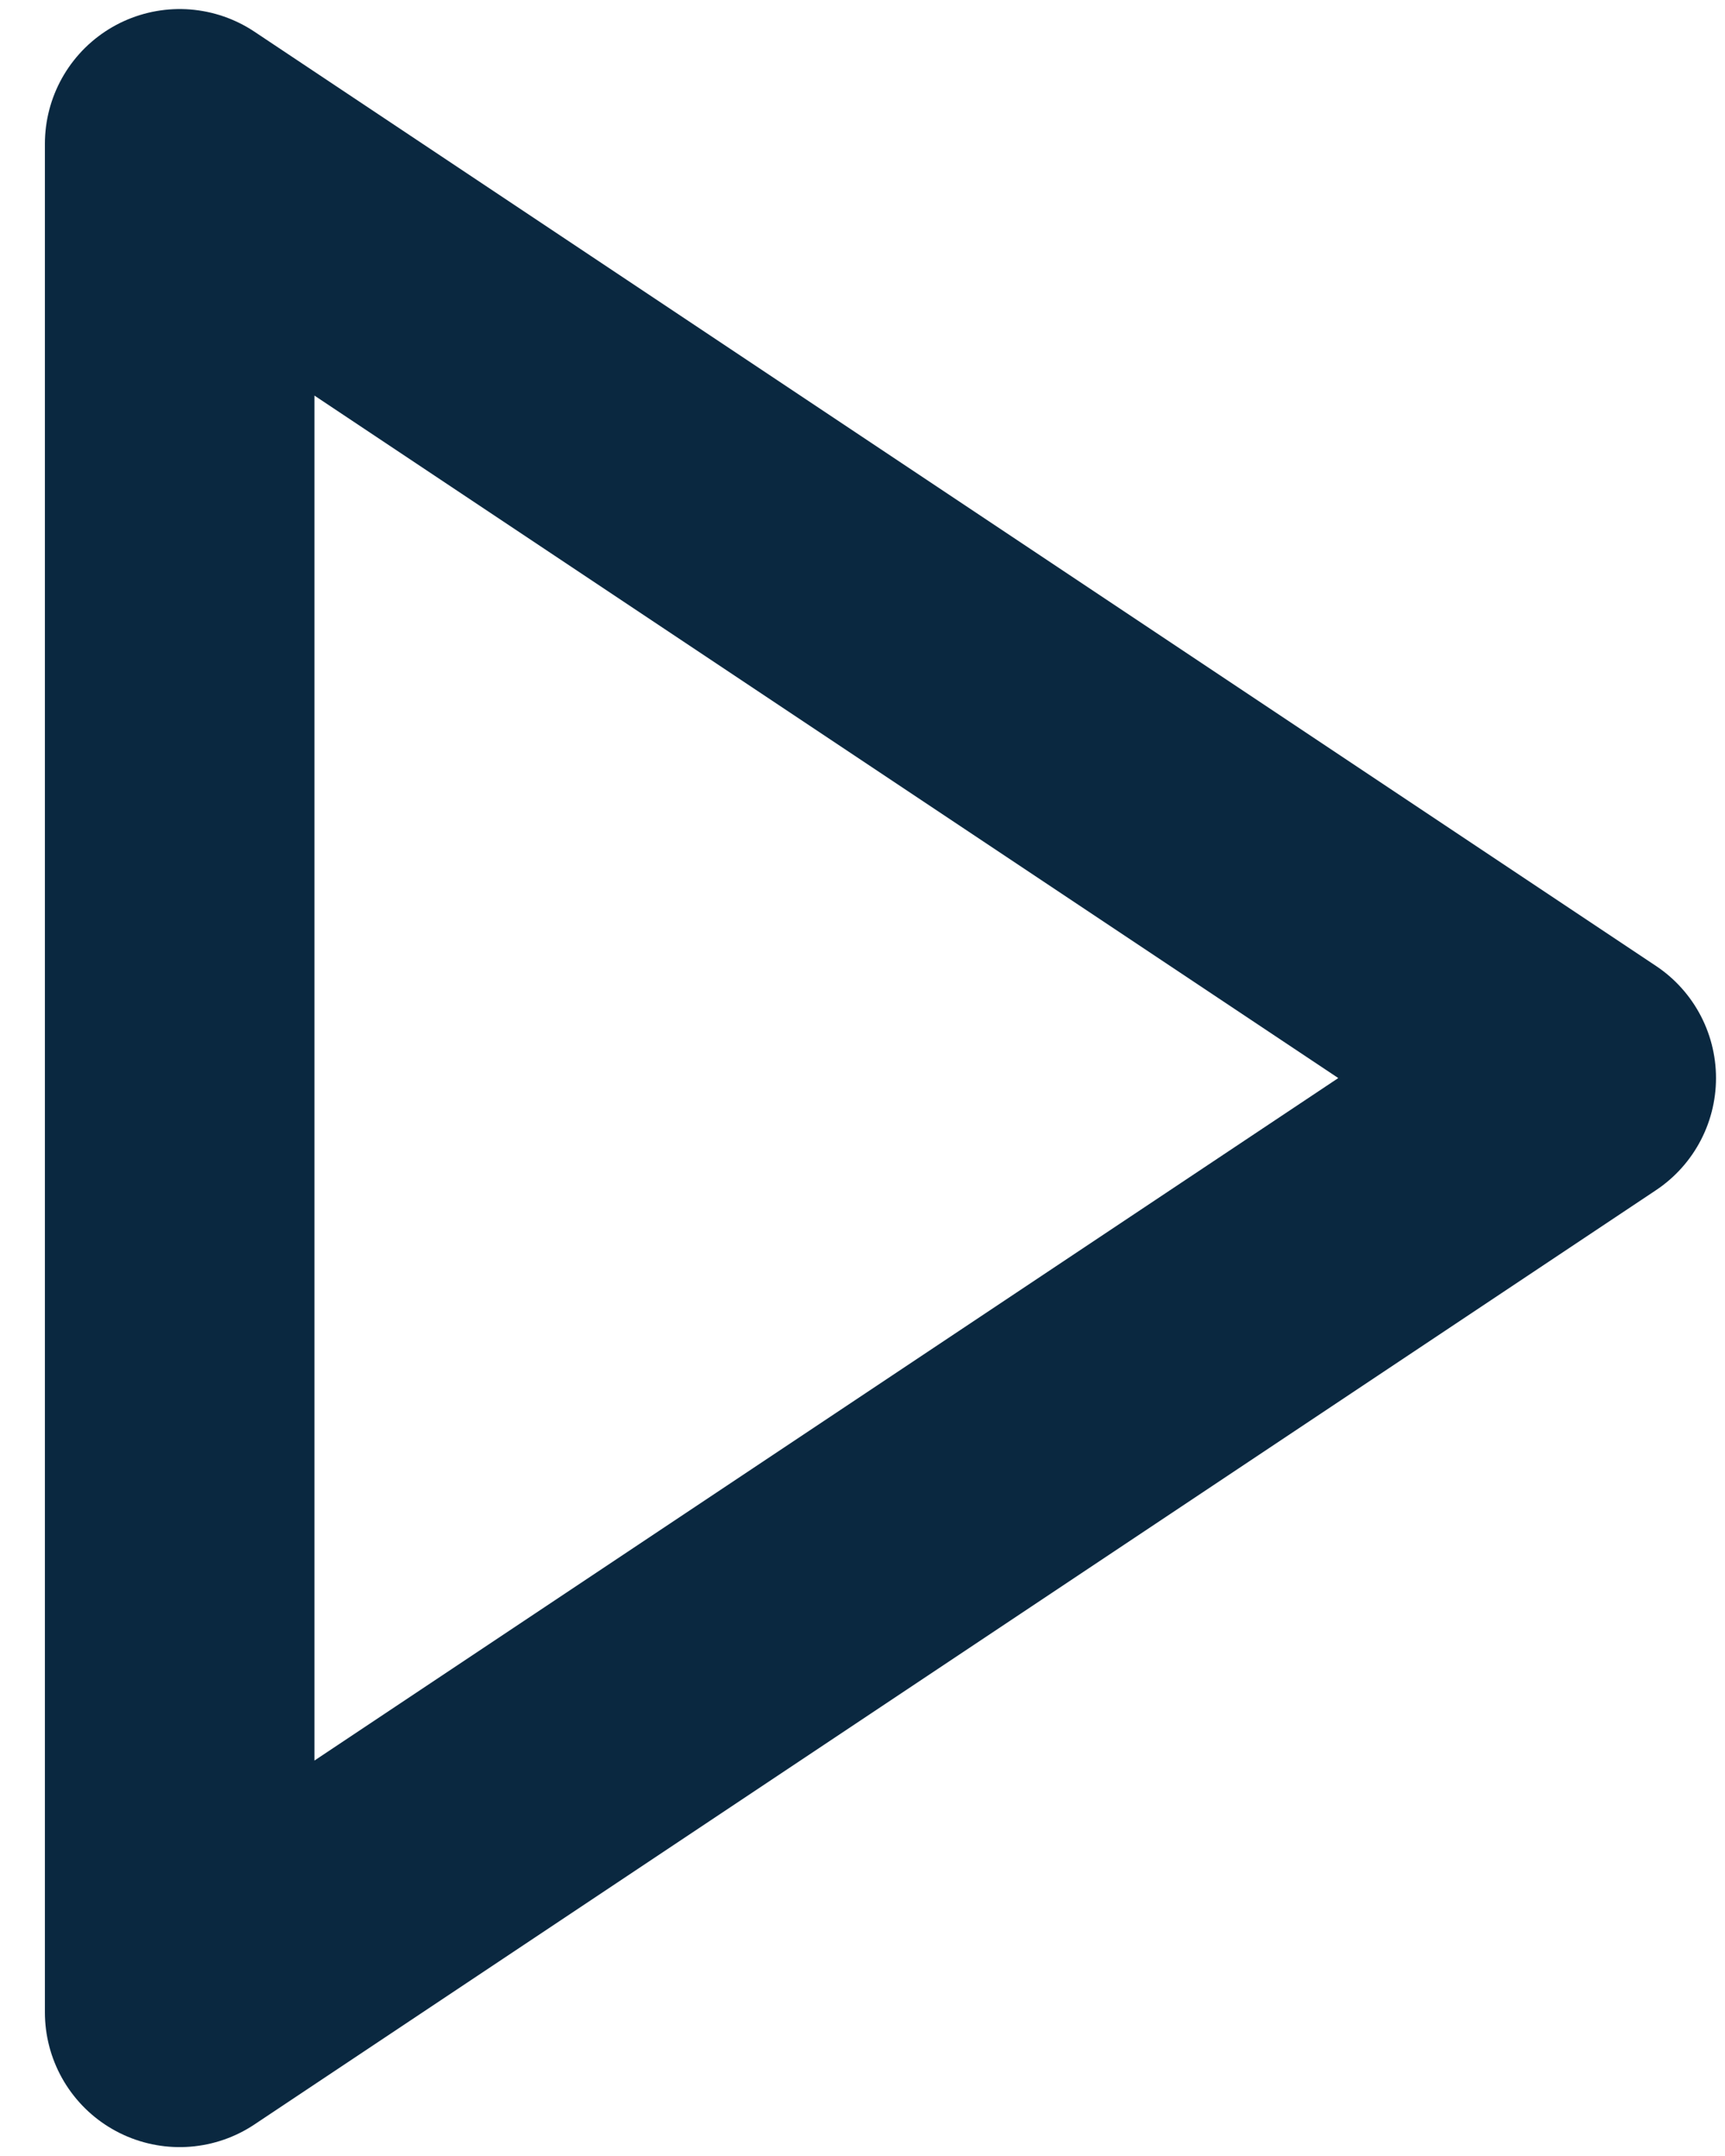
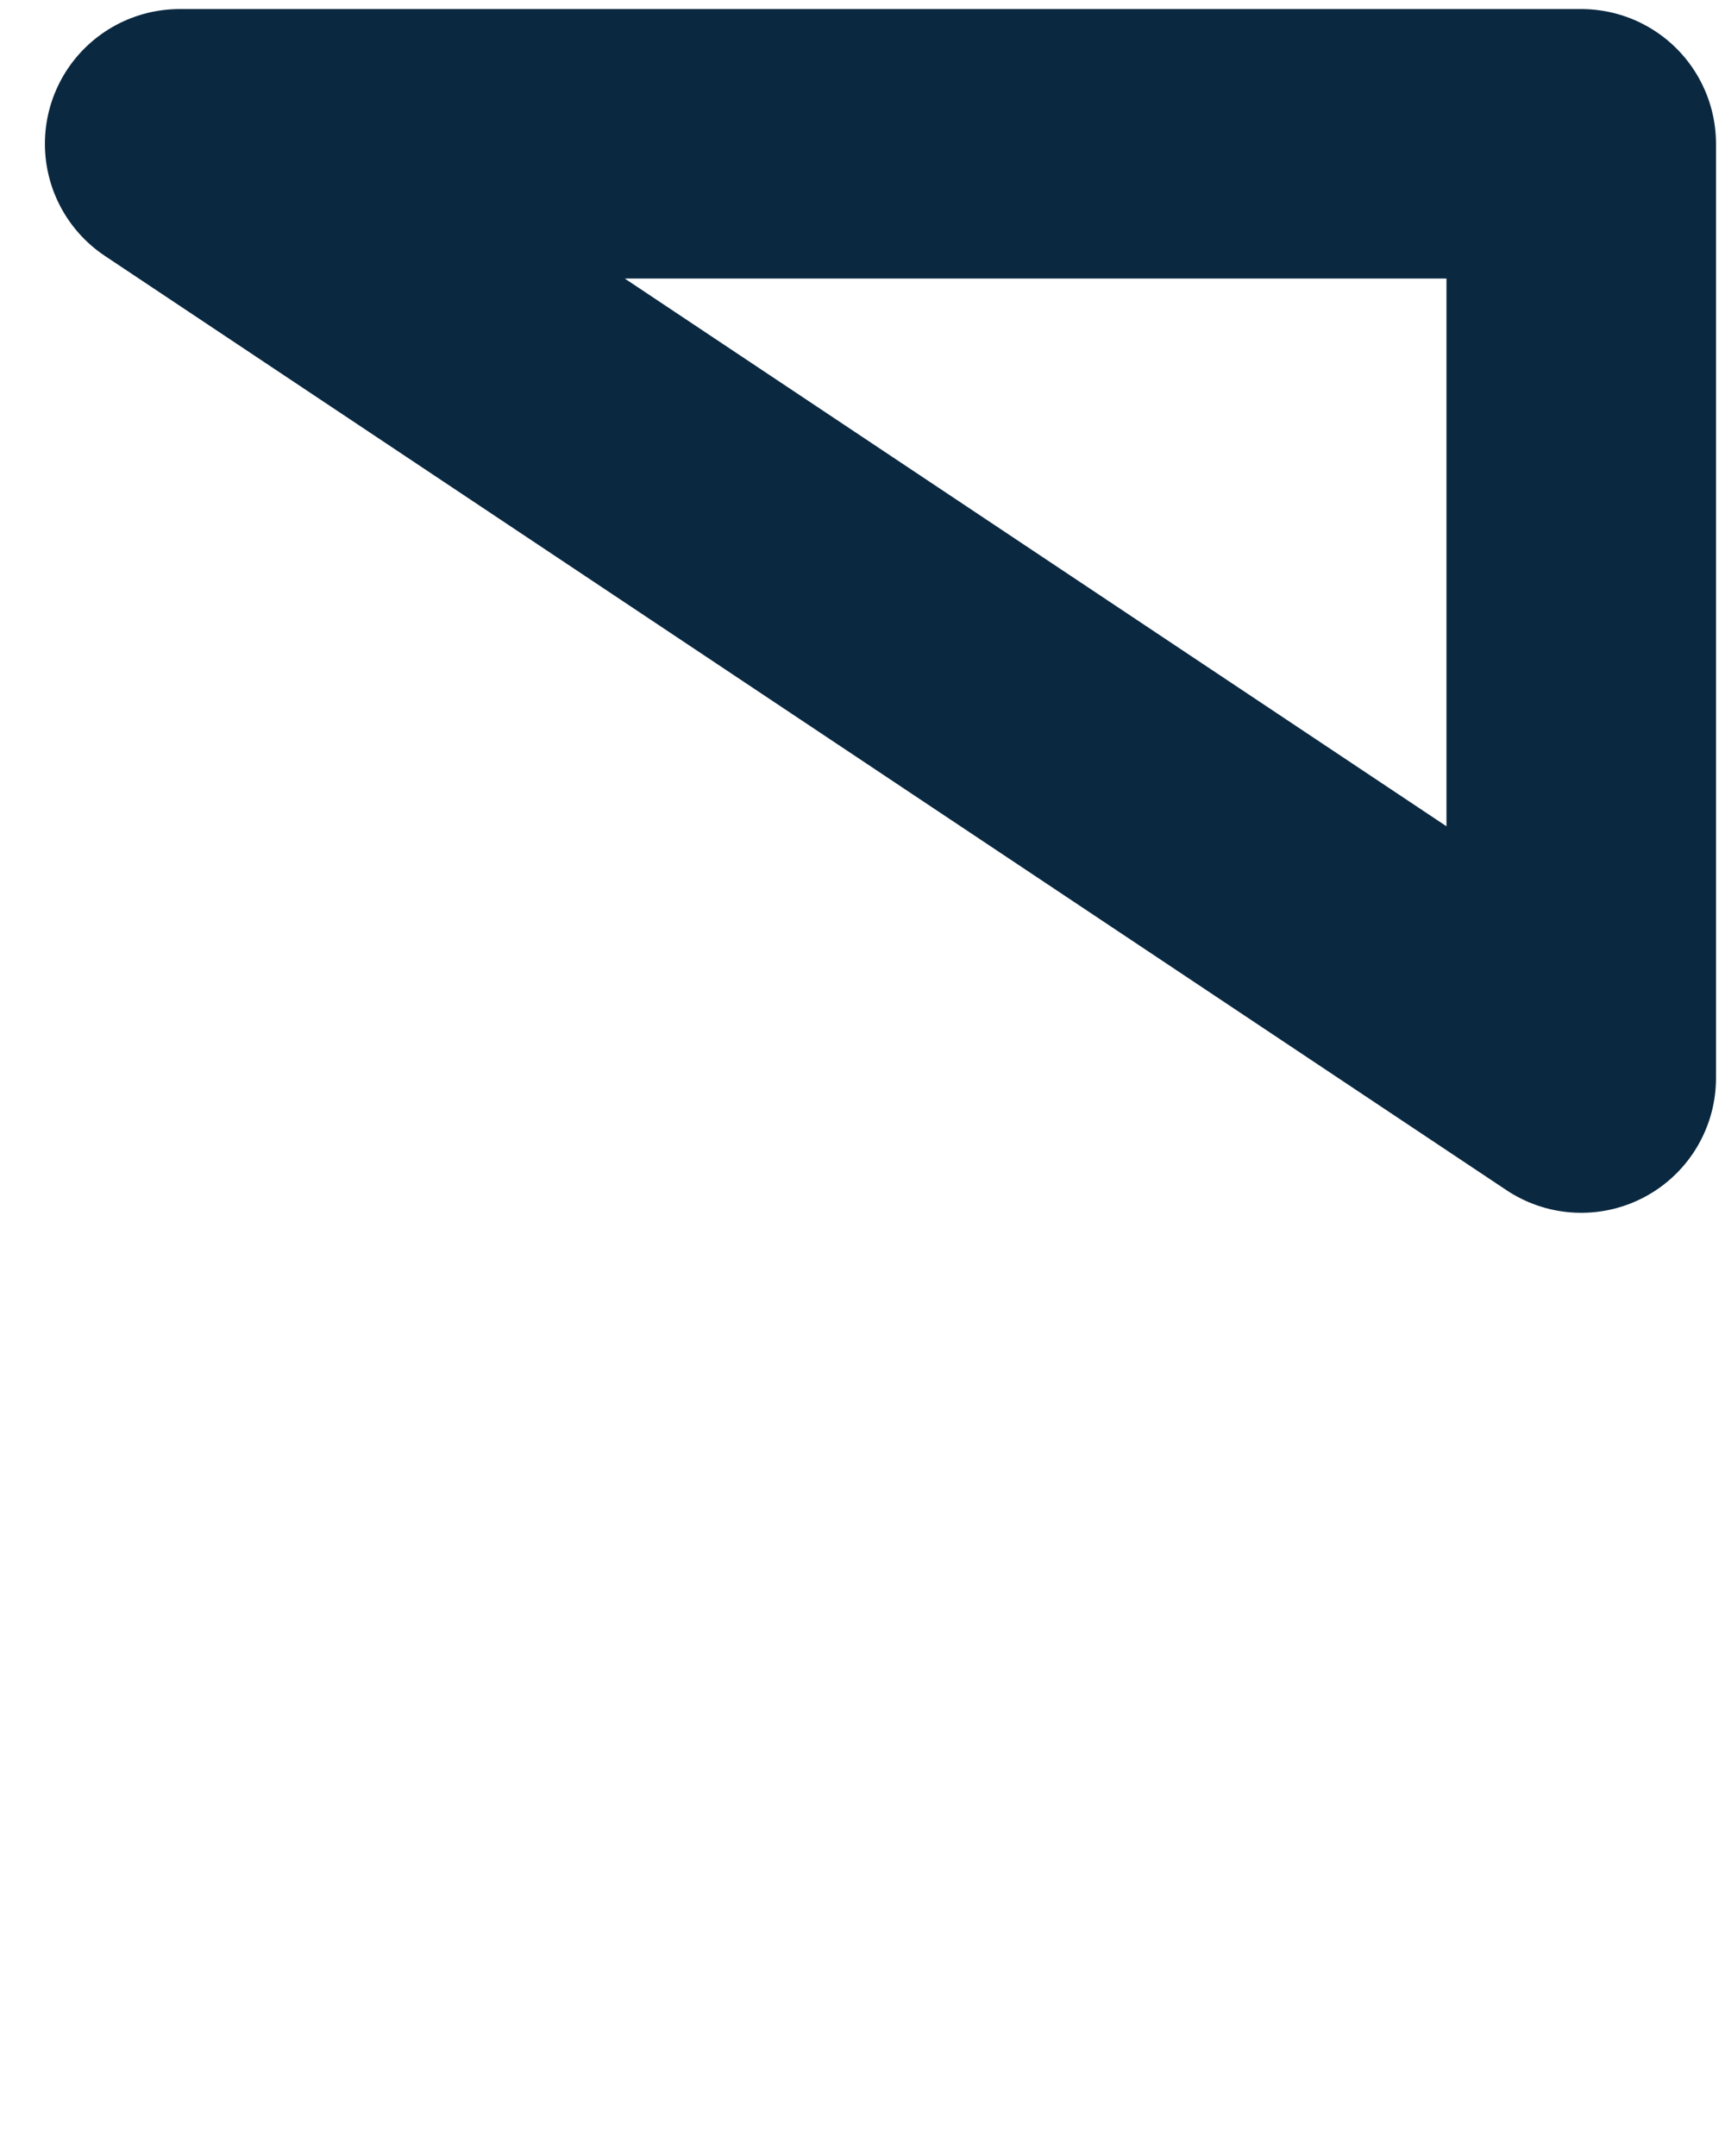
<svg xmlns="http://www.w3.org/2000/svg" width="32" height="40" viewBox="0 0 32 40" fill="none">
-   <path d="M3.333 2.668L29.333 20.001L3.333 37.335V2.668Z" stroke="#0A2840" stroke-width="5" stroke-linecap="round" stroke-linejoin="round" />
+   <path d="M3.333 2.668L29.333 20.001V2.668Z" stroke="#0A2840" stroke-width="5" stroke-linecap="round" stroke-linejoin="round" />
</svg>